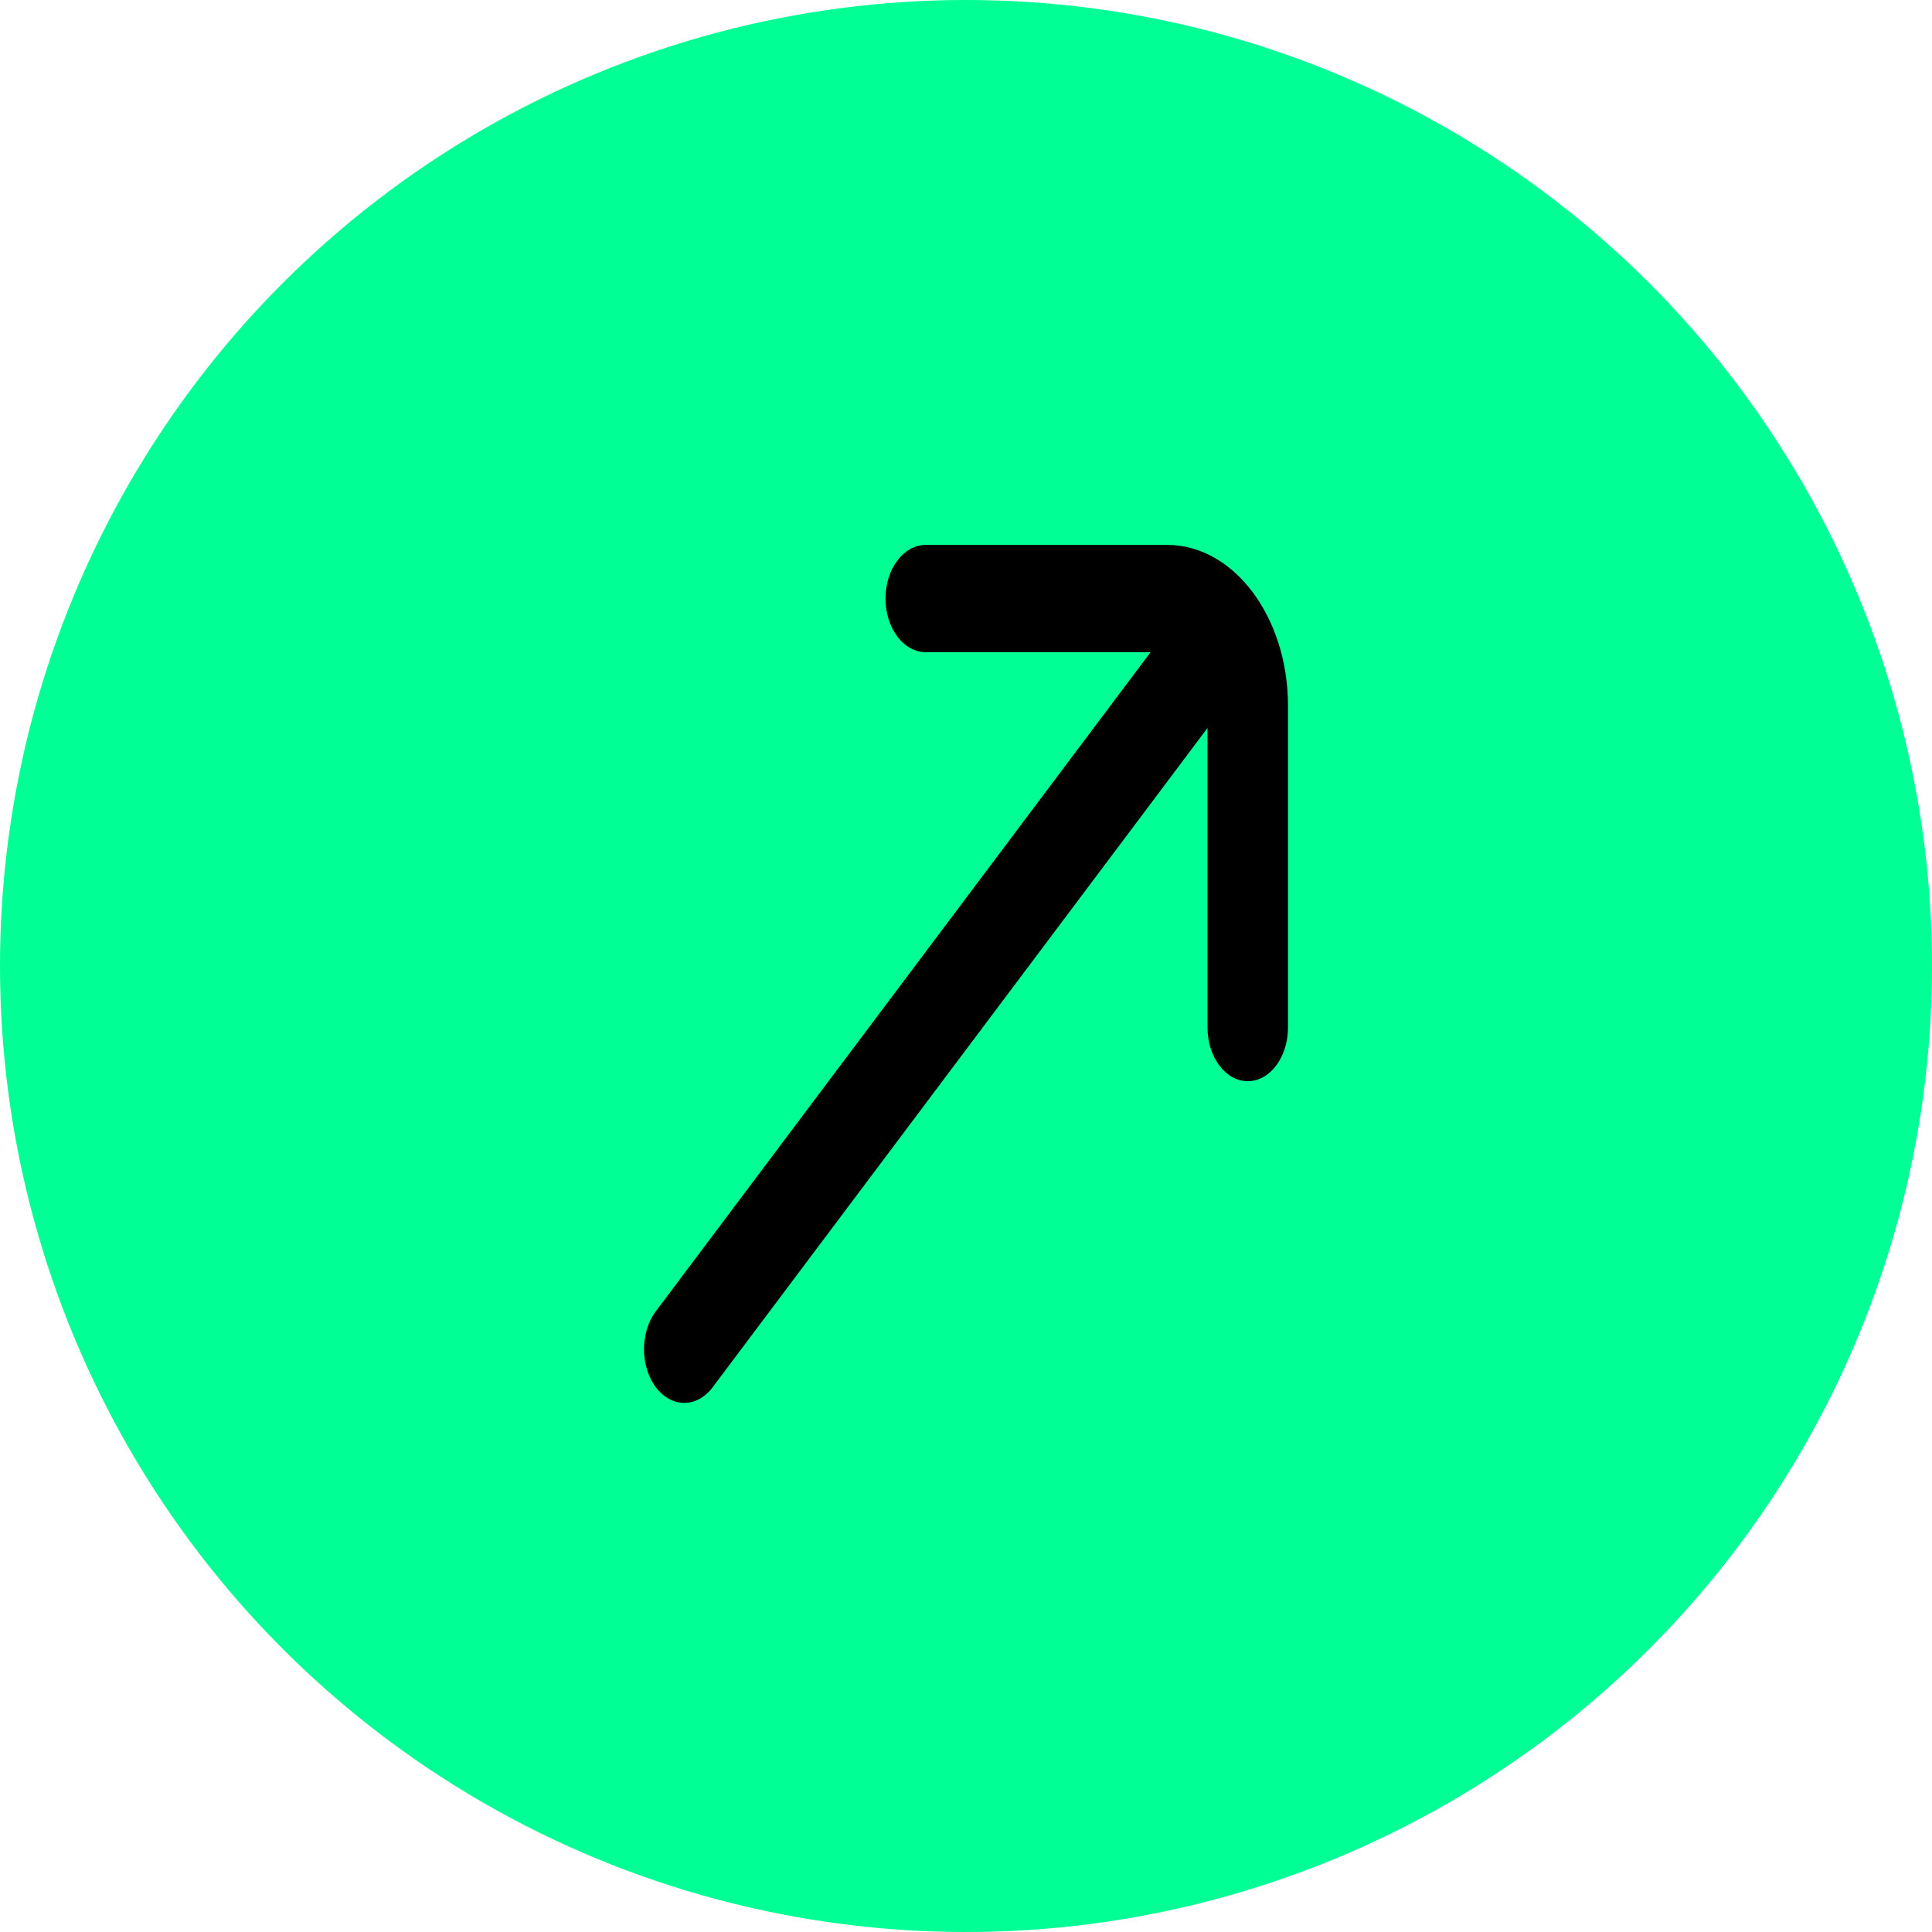
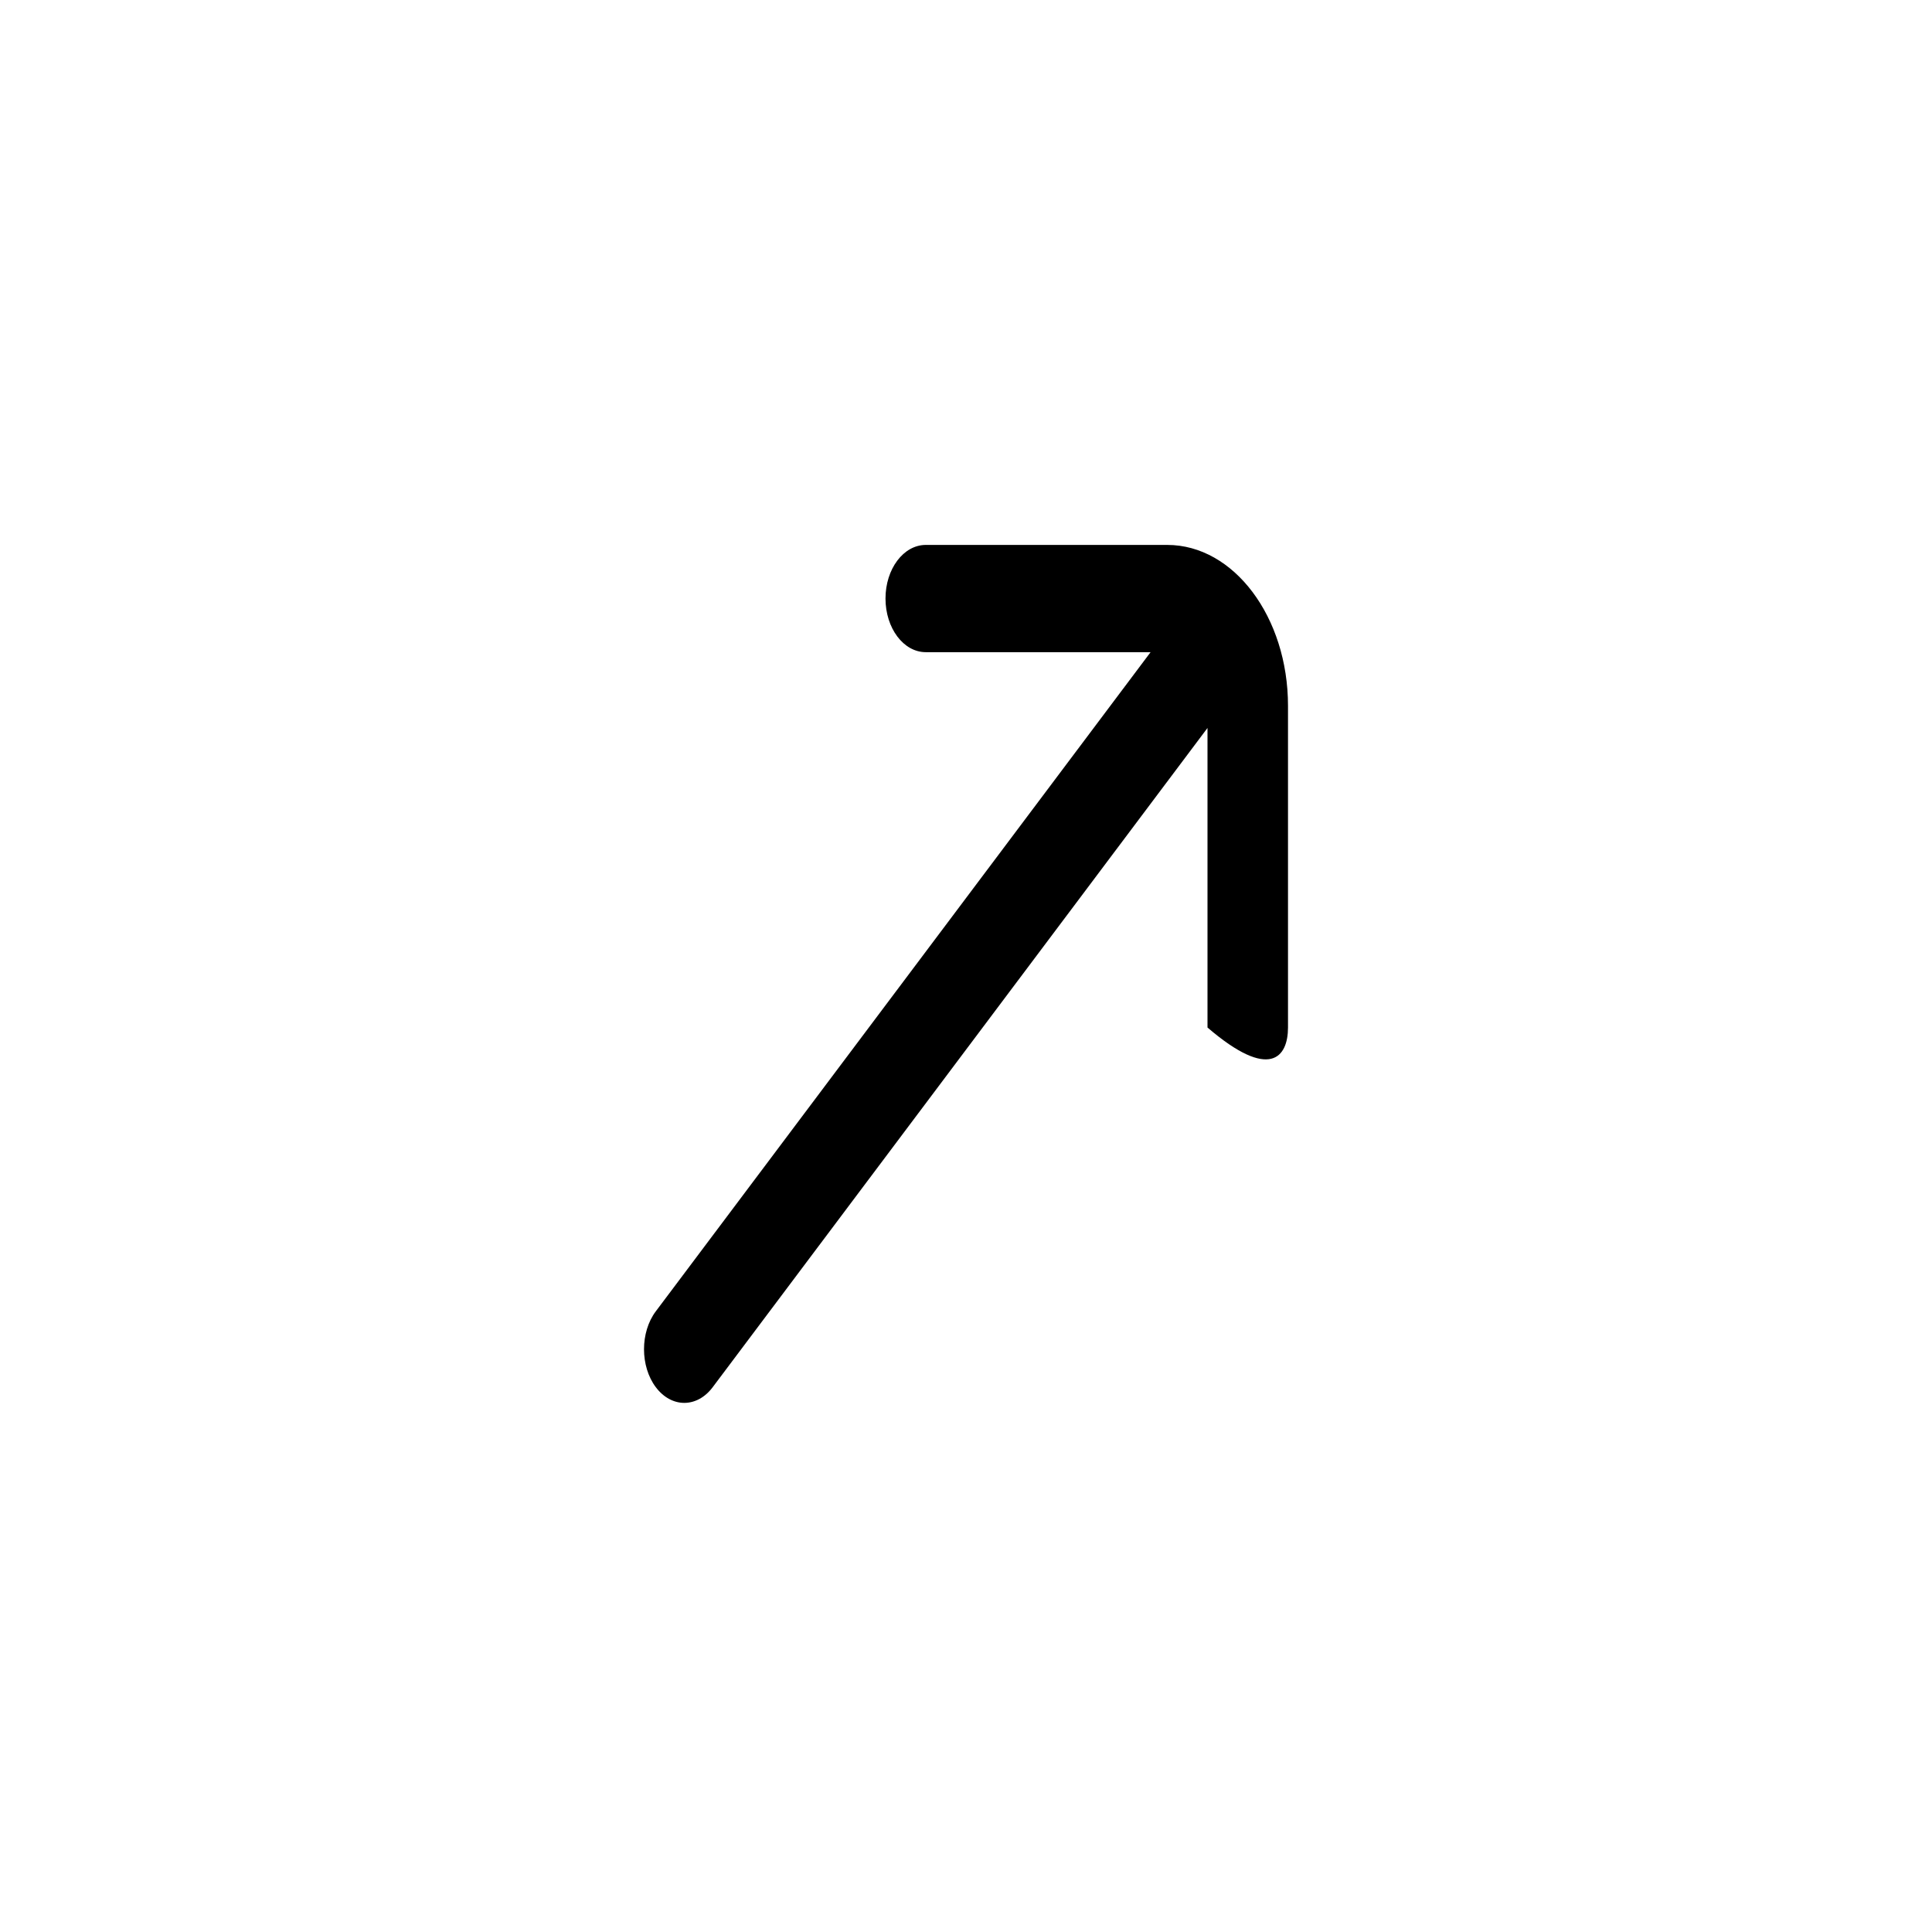
<svg xmlns="http://www.w3.org/2000/svg" width="39" height="39" viewBox="0 0 39 39" fill="none">
-   <circle cx="19.5" cy="19.5" r="19.5" fill="#00FF94" />
-   <path d="M23.563 11H18.688C18.239 11 17.875 11.484 17.875 12.082C17.875 12.681 18.239 13.165 18.688 13.165H23.226L13.238 26.471C12.921 26.893 12.921 27.58 13.238 28.002C13.397 28.213 13.605 28.319 13.813 28.319C14.021 28.319 14.229 28.213 14.387 28.002L24.375 14.695V20.742C24.375 21.34 24.739 21.825 25.188 21.825C25.636 21.825 26 21.34 26 20.742V14.247C26 12.457 24.906 11 23.563 11Z" fill="black" />
+   <path d="M23.563 11H18.688C18.239 11 17.875 11.484 17.875 12.082C17.875 12.681 18.239 13.165 18.688 13.165H23.226L13.238 26.471C12.921 26.893 12.921 27.58 13.238 28.002C13.397 28.213 13.605 28.319 13.813 28.319C14.021 28.319 14.229 28.213 14.387 28.002L24.375 14.695V20.742C25.636 21.825 26 21.34 26 20.742V14.247C26 12.457 24.906 11 23.563 11Z" fill="black" />
</svg>